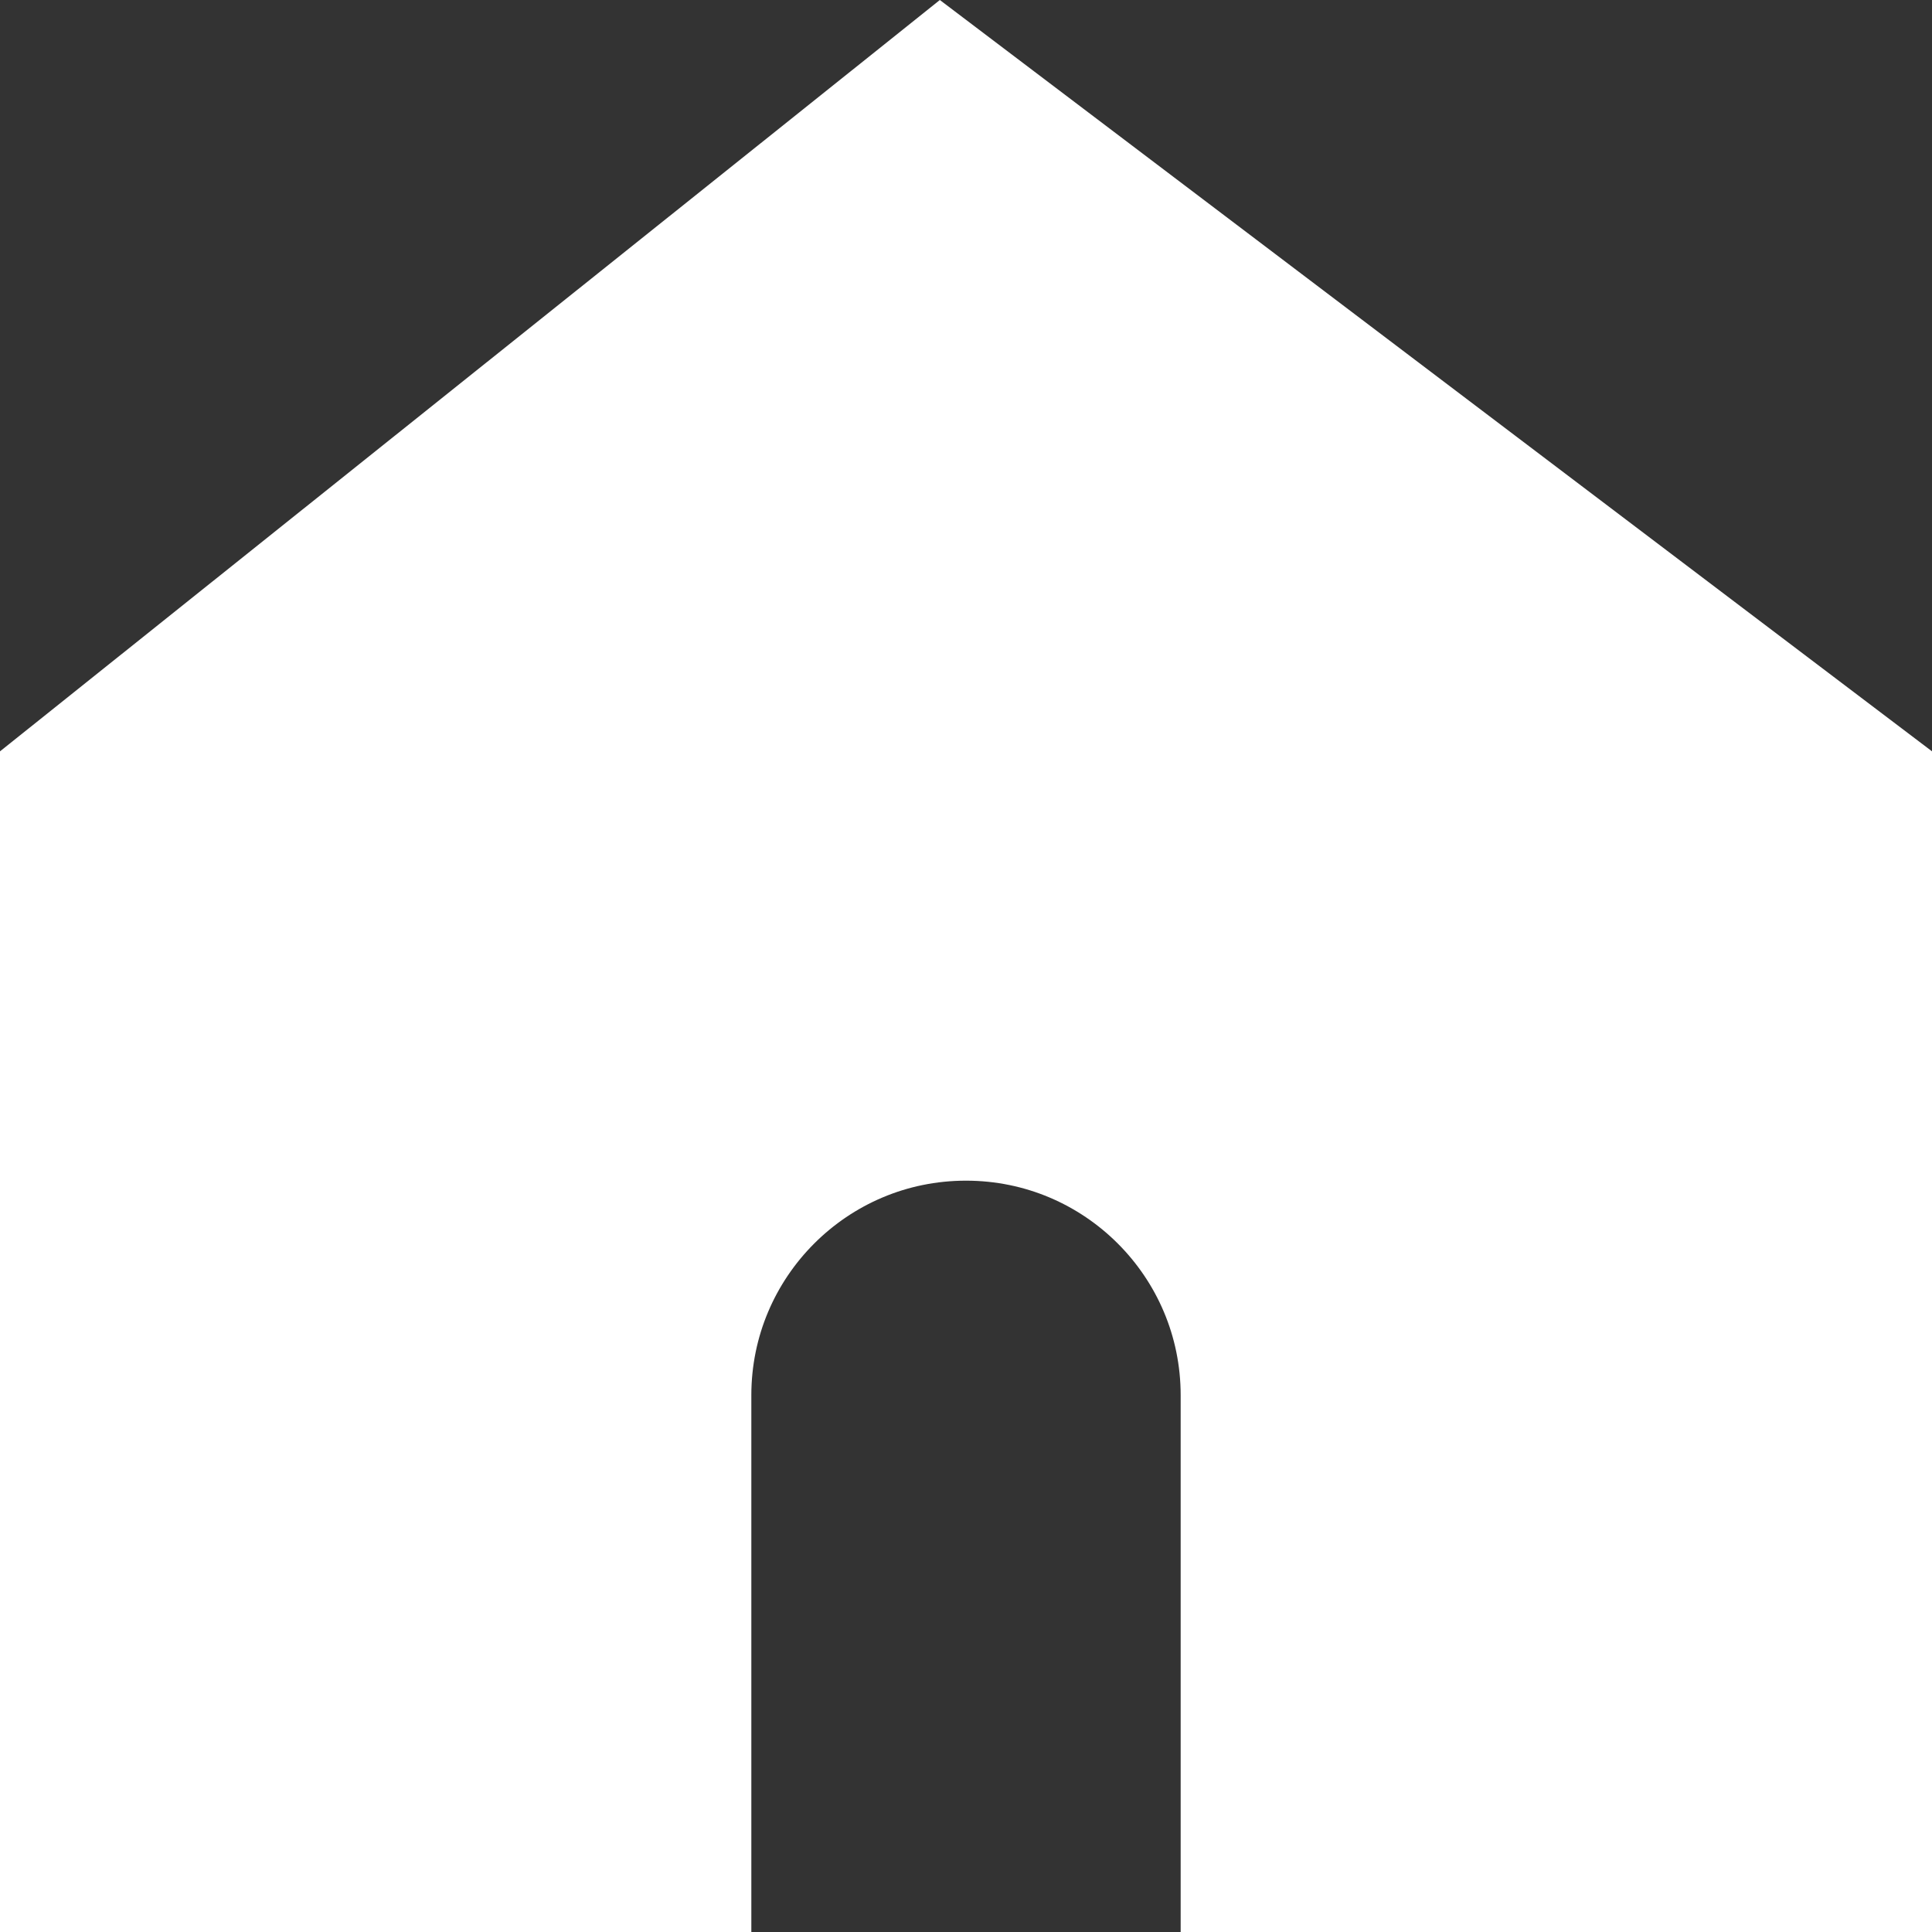
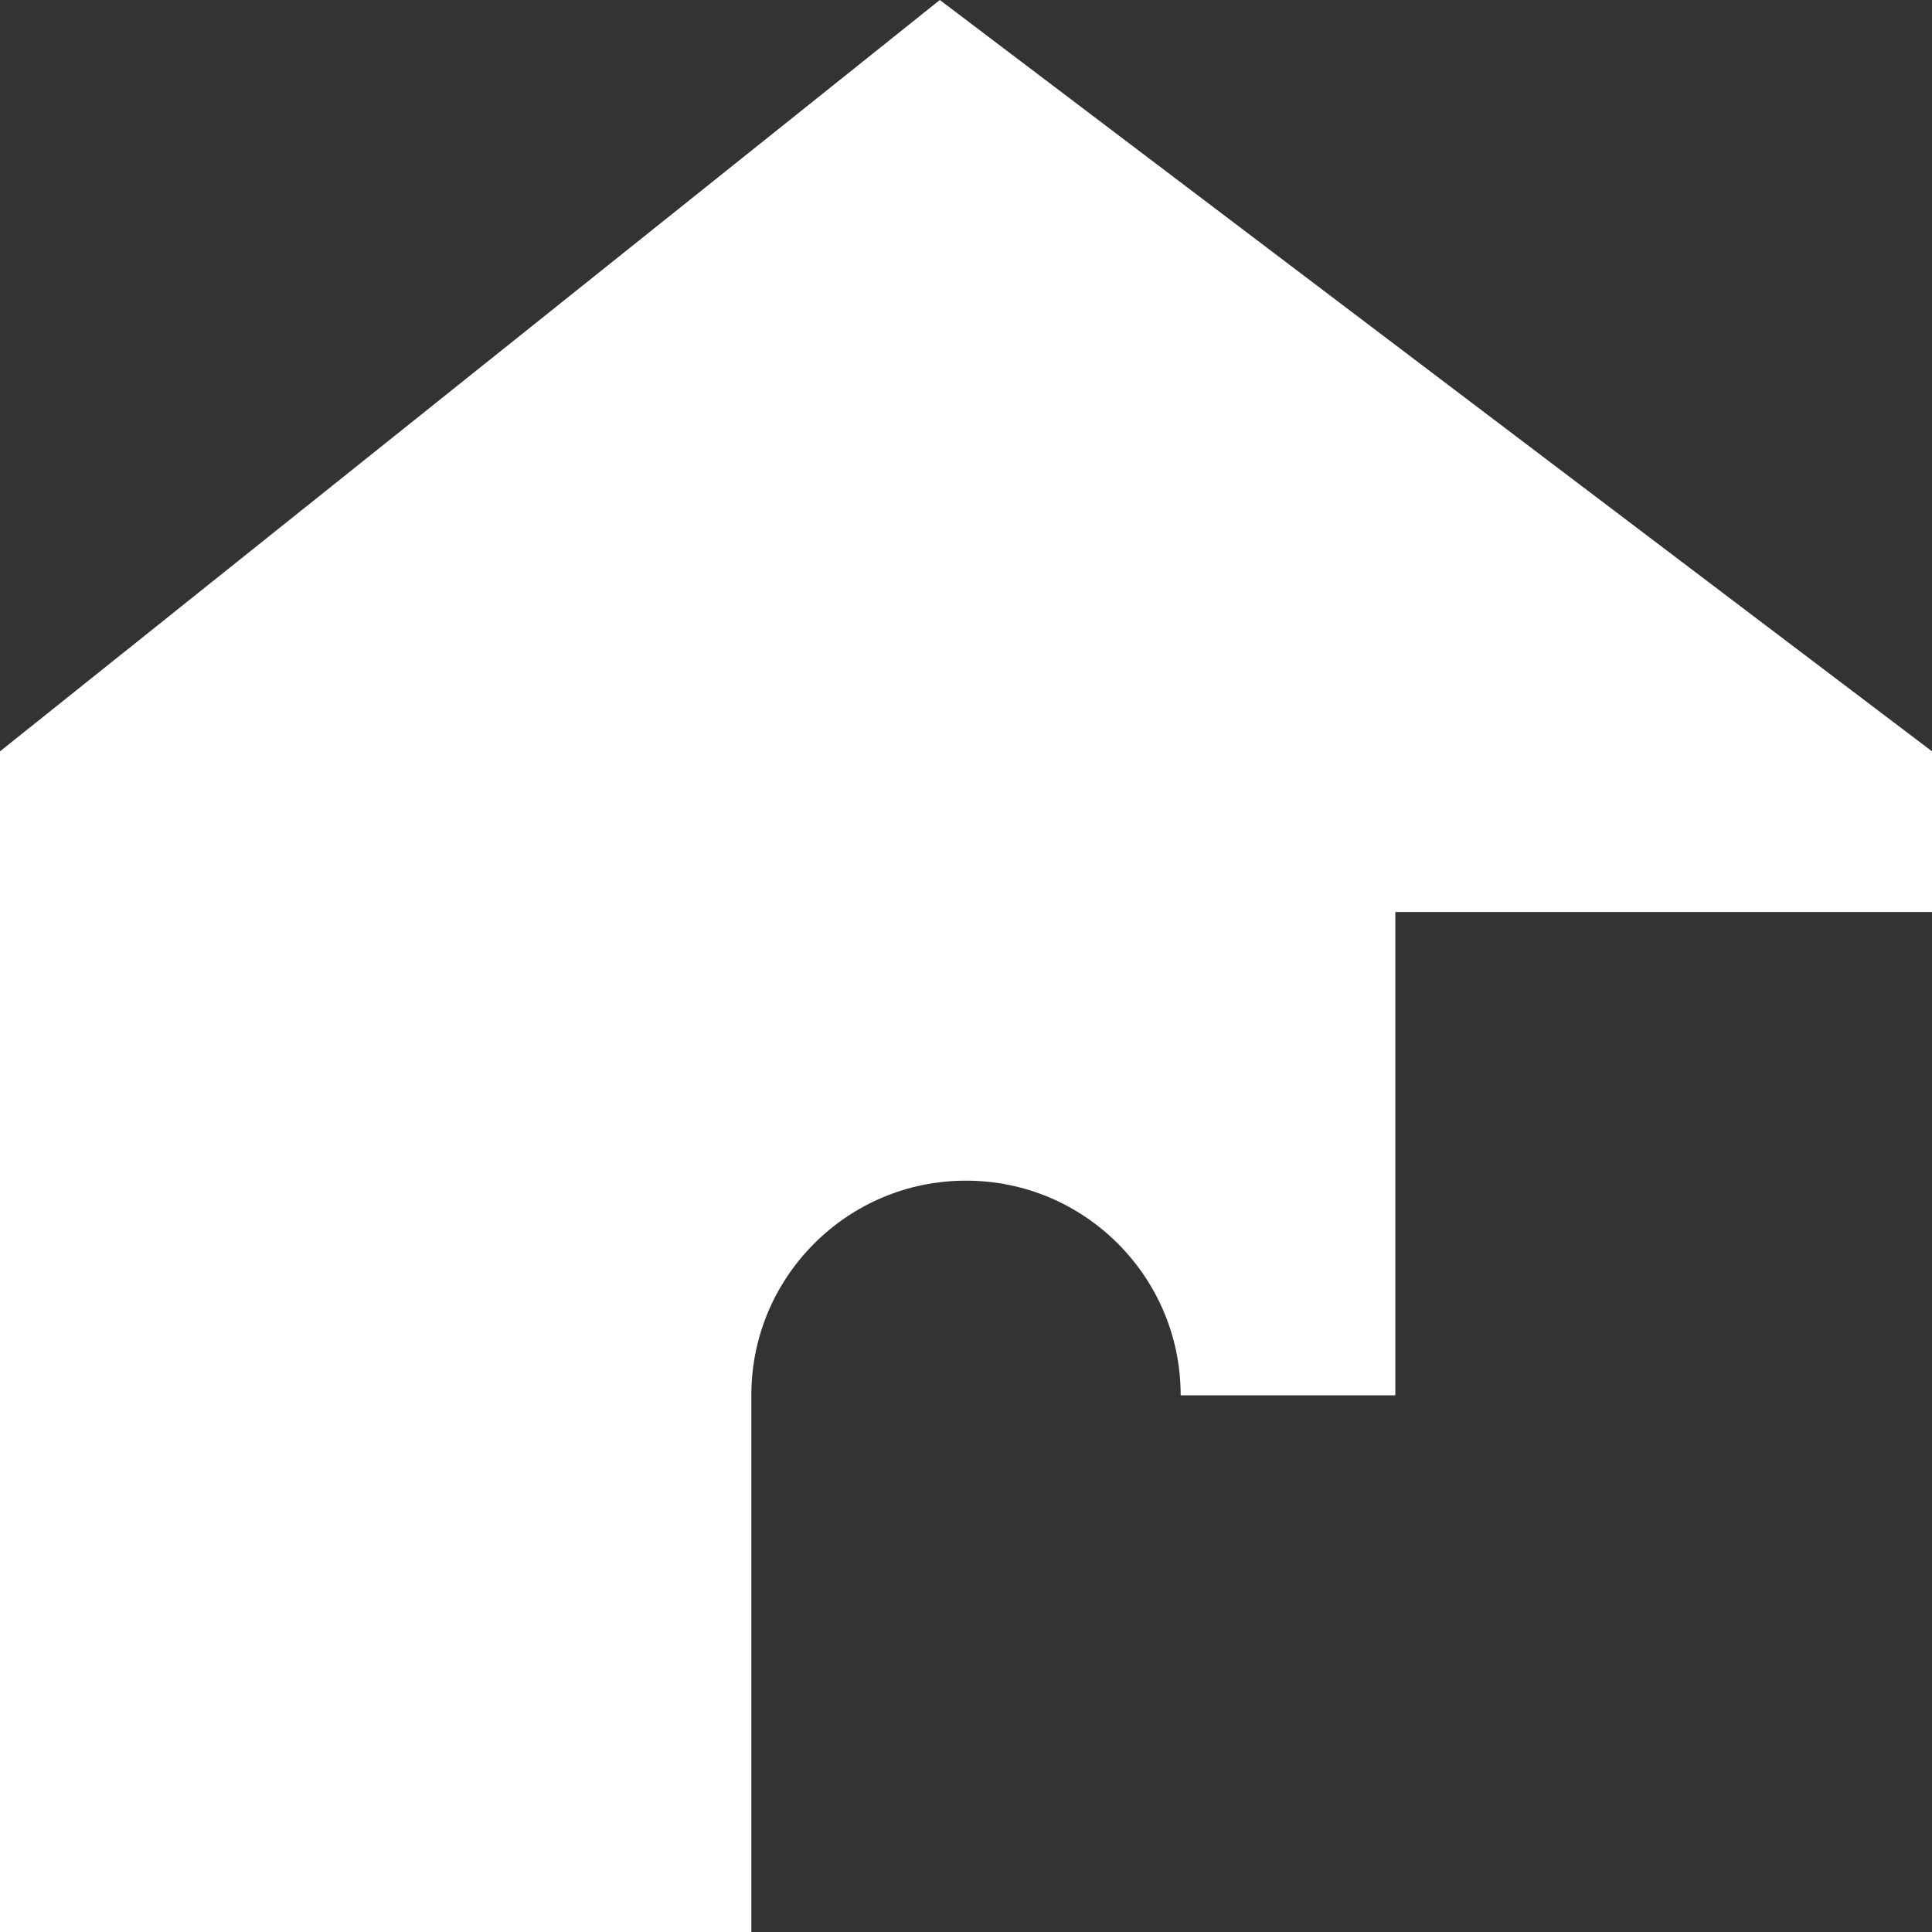
<svg xmlns="http://www.w3.org/2000/svg" width="18" height="18" viewBox="0 0 18 18" fill="none">
  <rect x="0" y="0" width="18" height="18" fill="#333333" stroke="none" />
-   <path d="M1 7.481L8.773 1.267L17 7.497V17H12V13C12 11.343 10.657 10 9 10C7.343 10 6 11.343 6 13V17H1L1 7.481Z" fill="white" stroke="white" stroke-width="2" />
+   <path d="M1 7.481L8.773 1.267L17 7.497H12V13C12 11.343 10.657 10 9 10C7.343 10 6 11.343 6 13V17H1L1 7.481Z" fill="white" stroke="white" stroke-width="2" />
</svg>